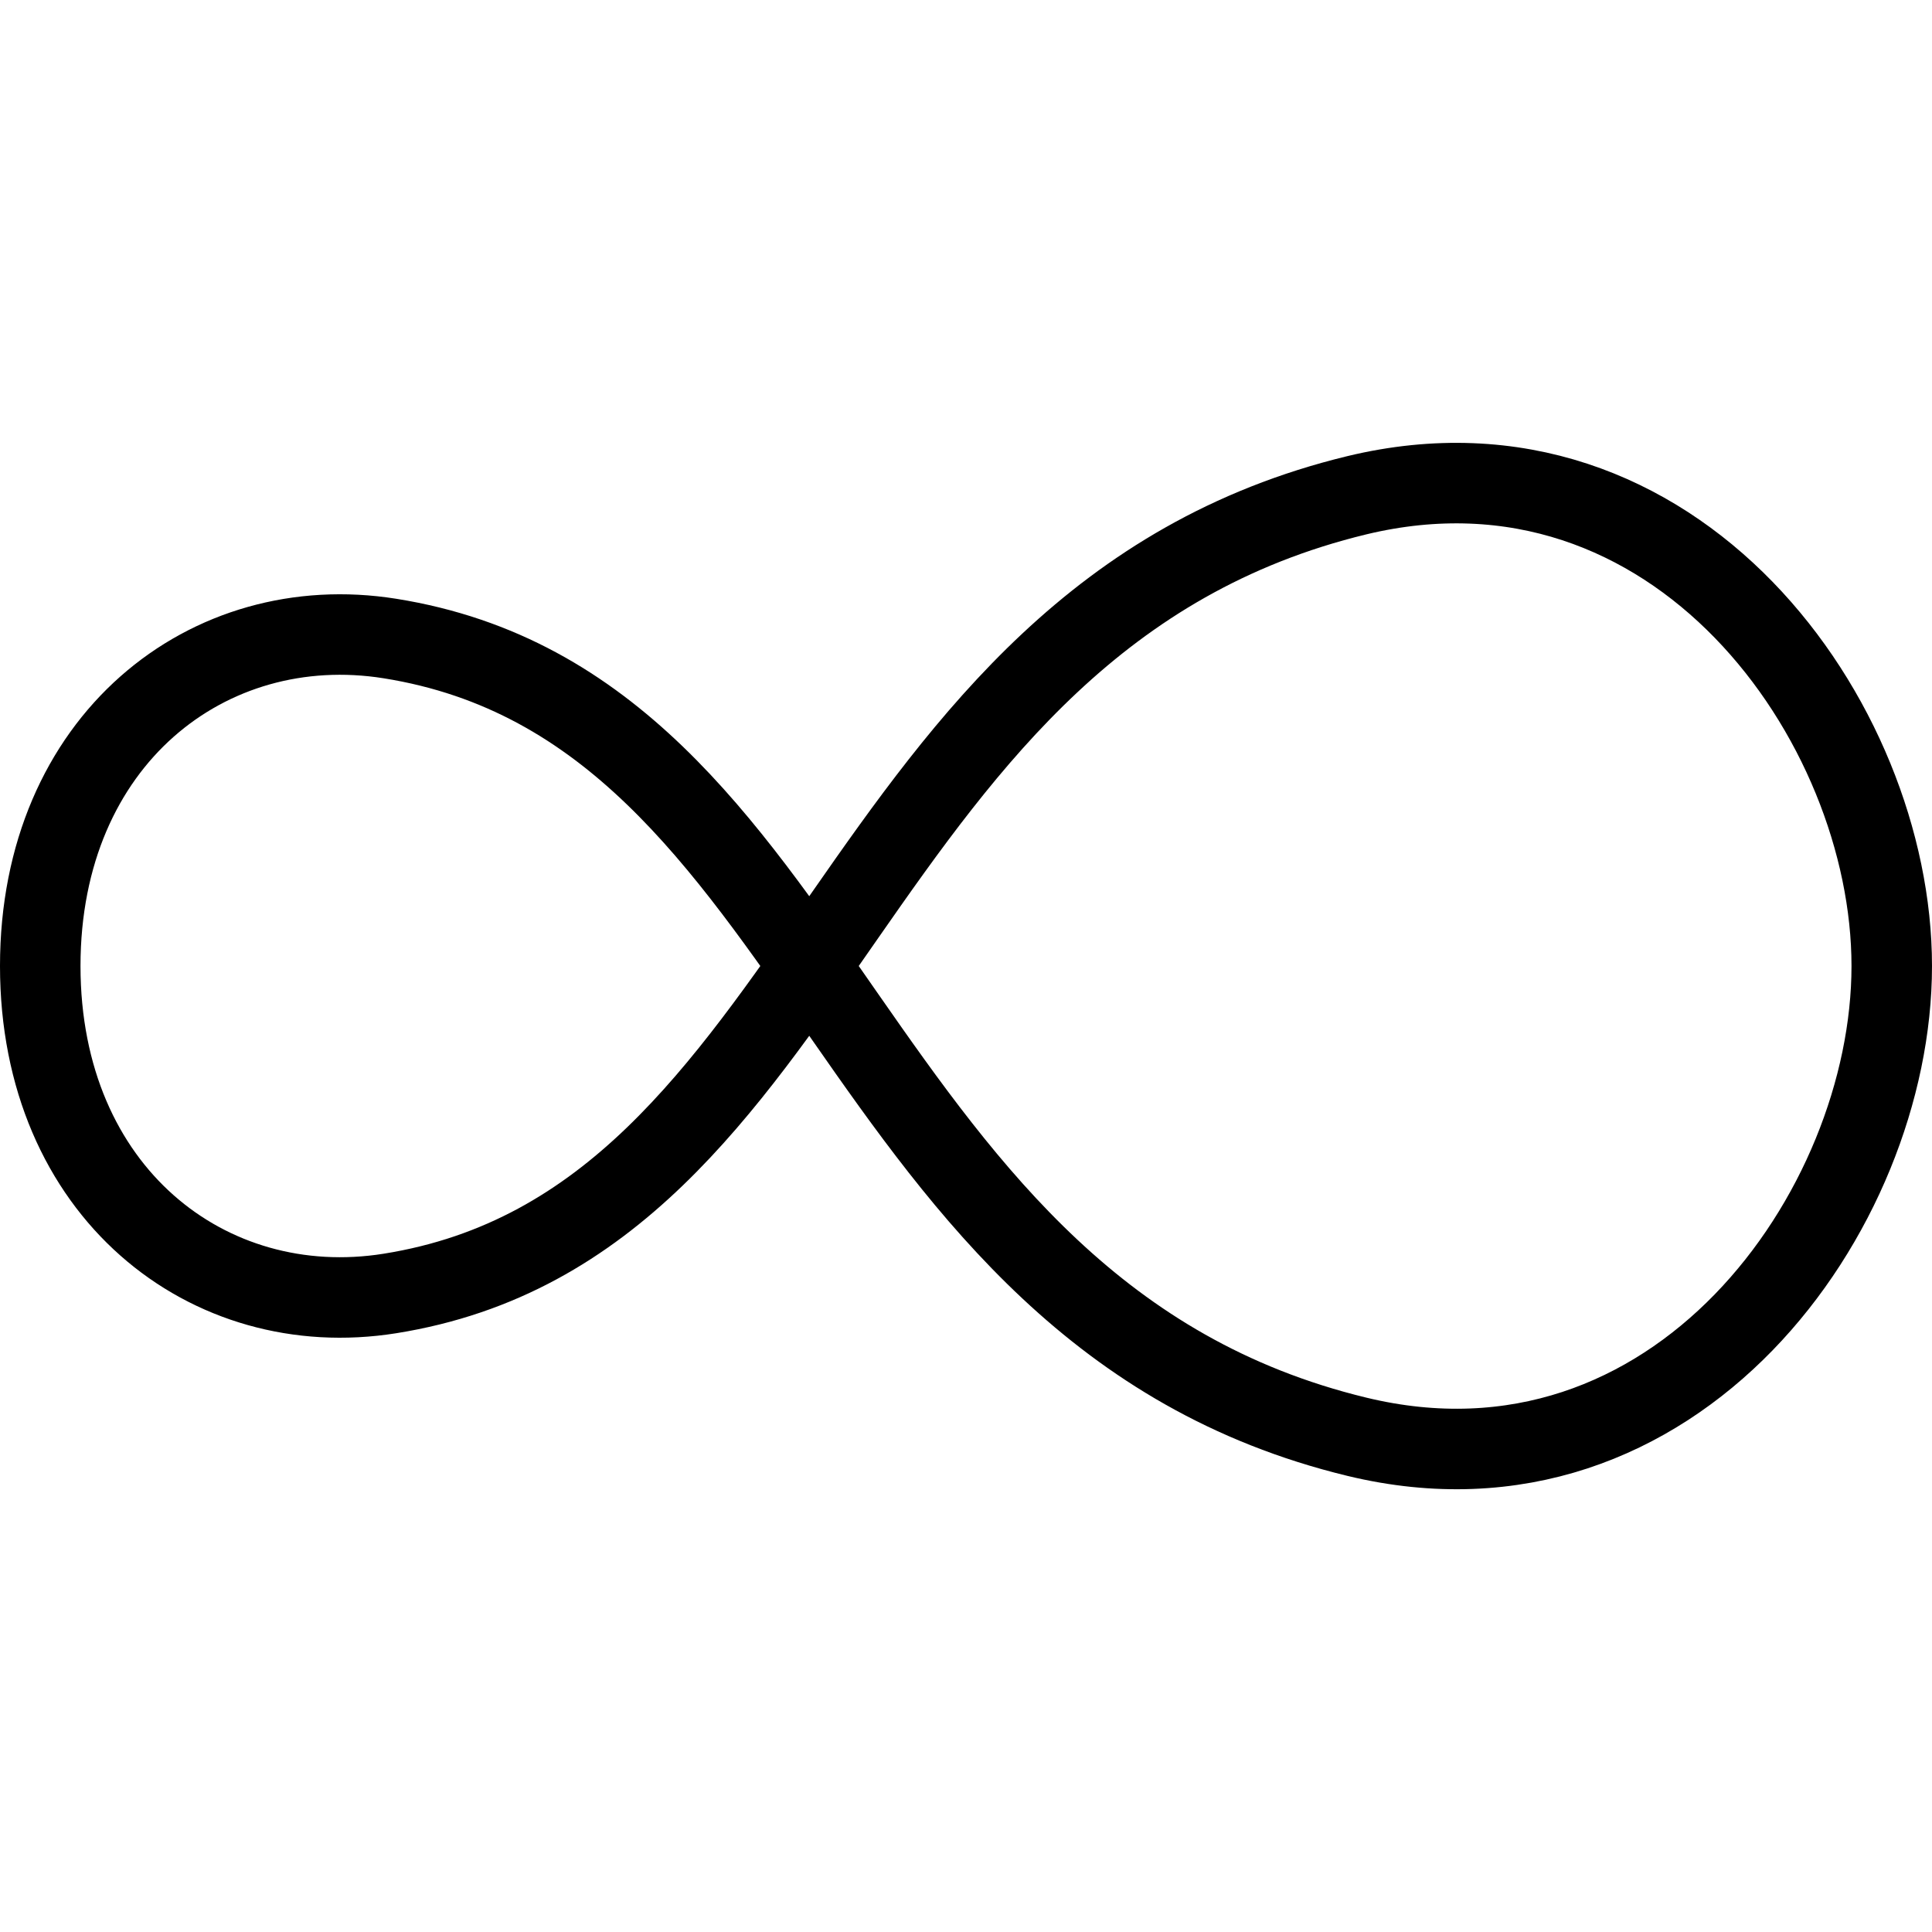
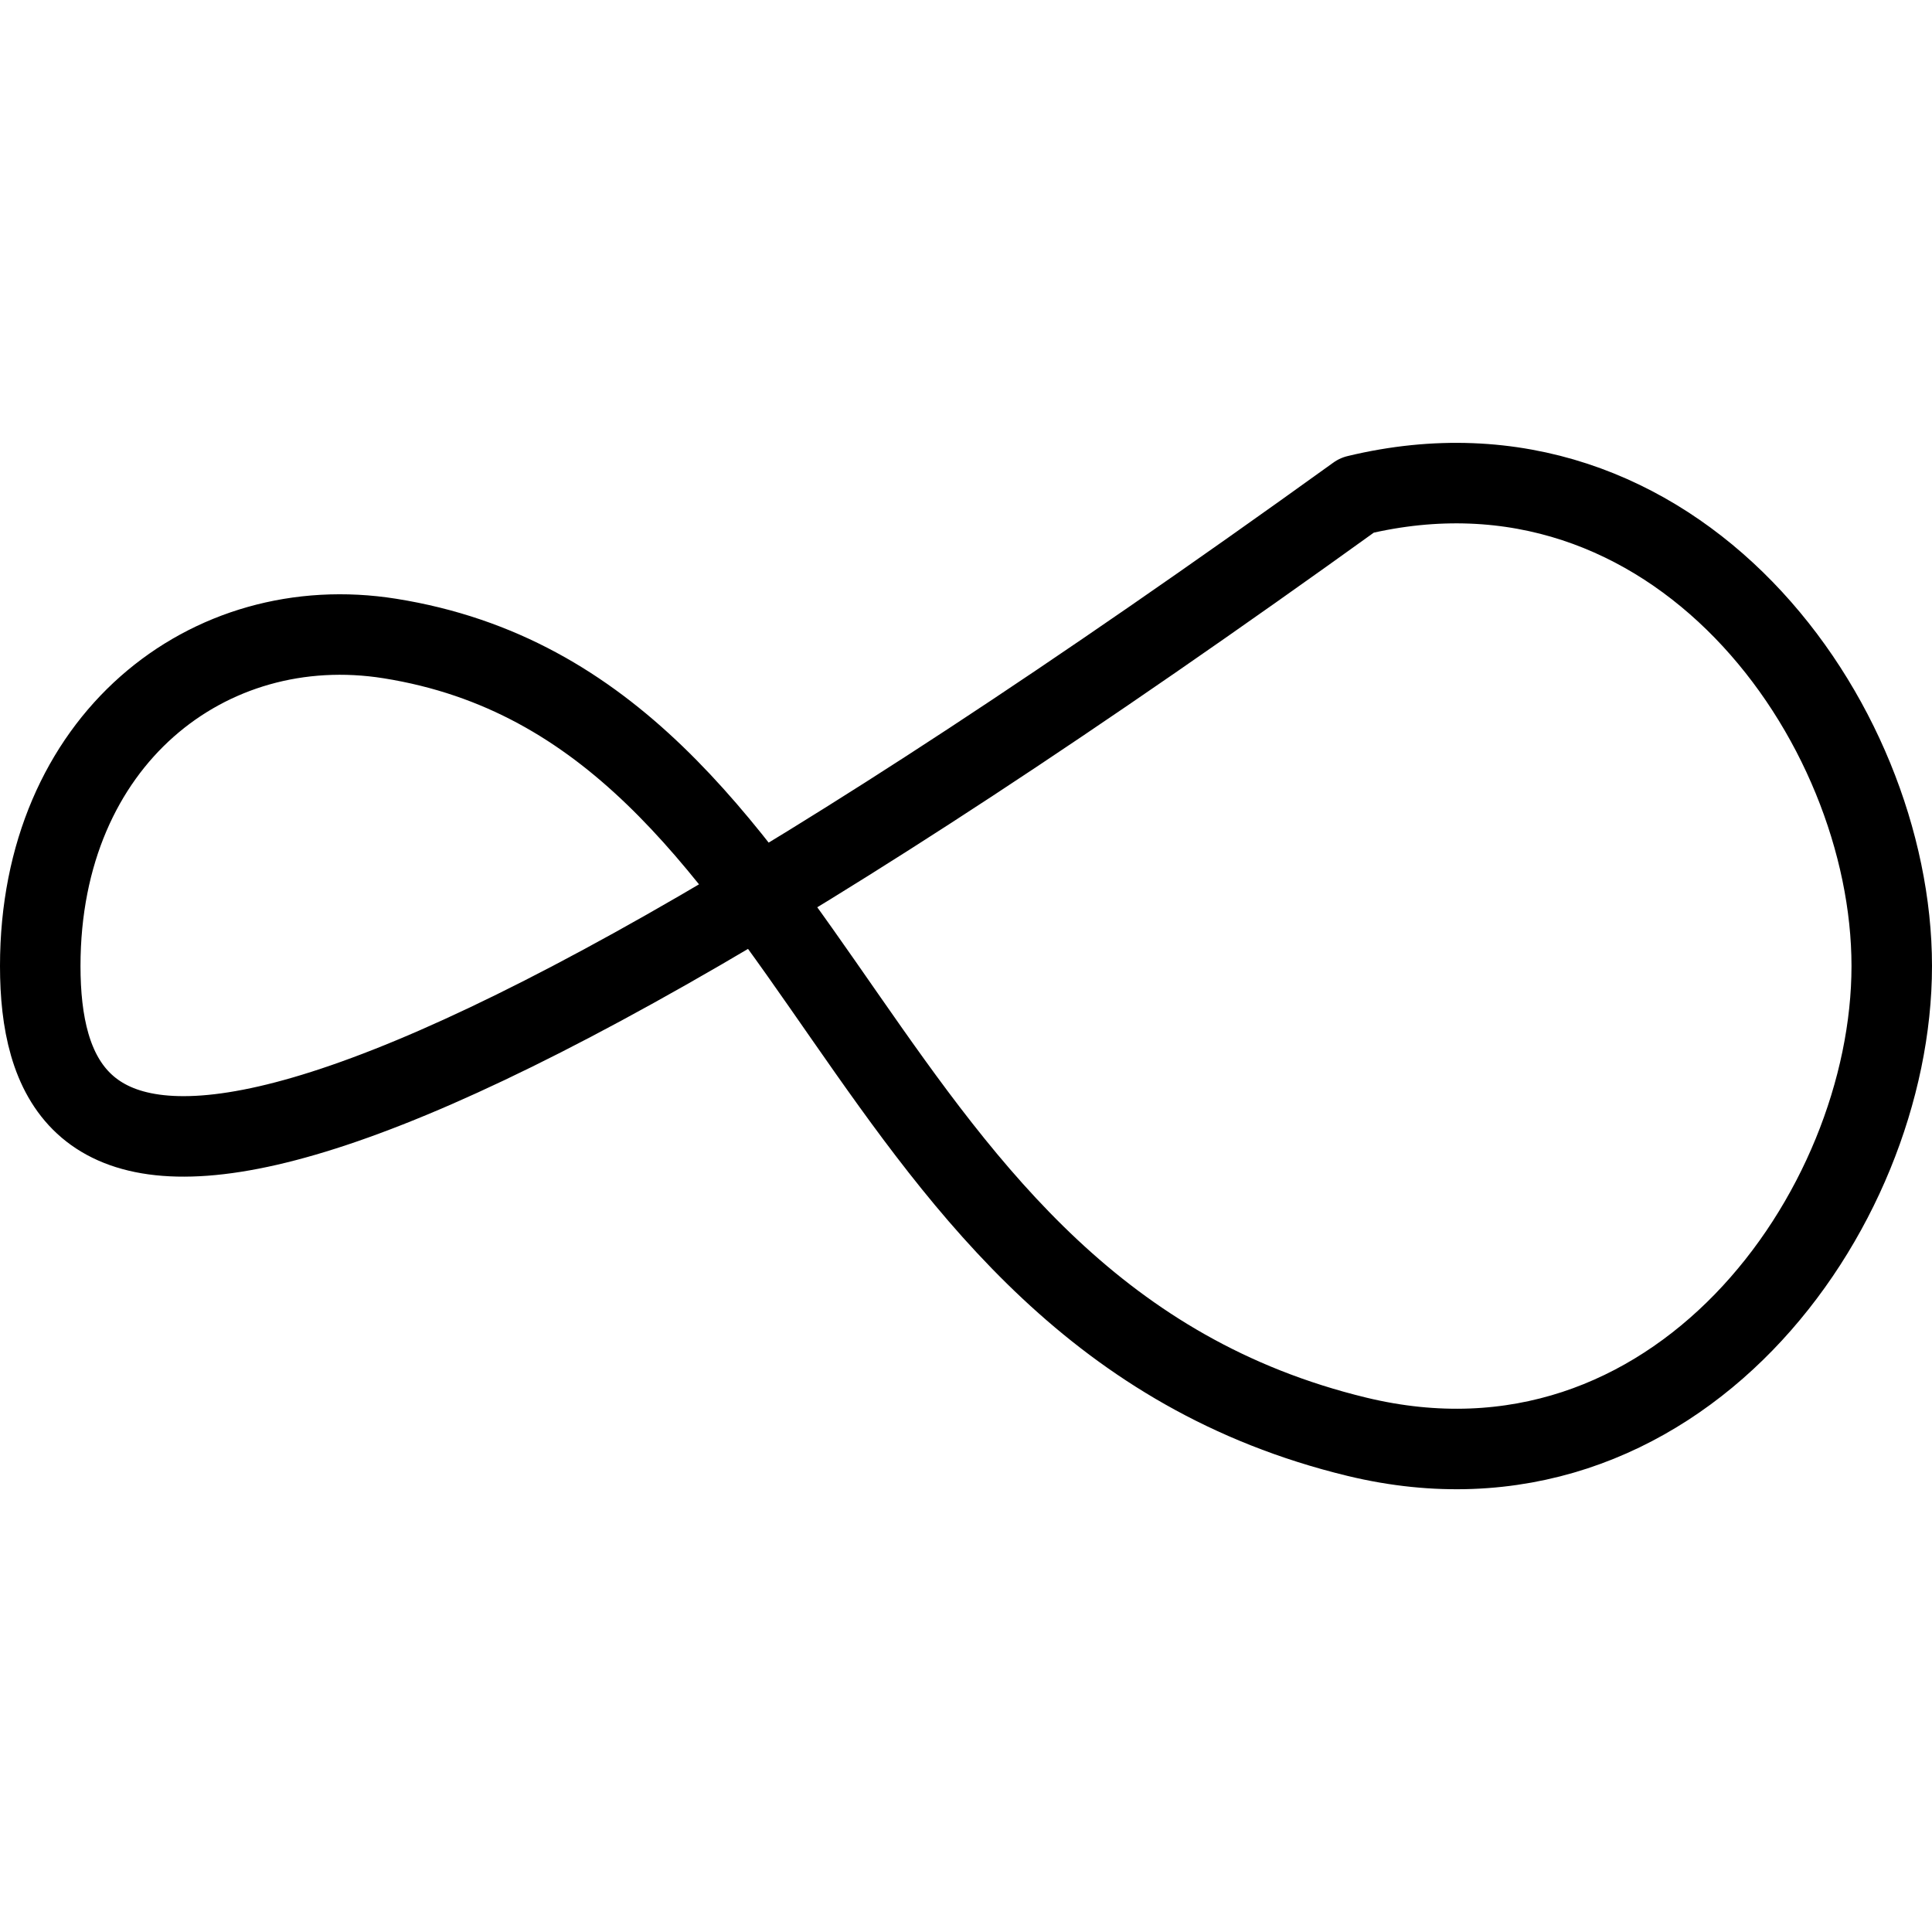
<svg xmlns="http://www.w3.org/2000/svg" viewBox="0 0 24 24">
  <g transform="matrix(1,0,0,1,0,0)">
    <defs>
      <style>.a{fill:none;stroke:#000000;stroke-linecap:round;stroke-linejoin:round;}</style>
    </defs>
    <title>microsoft-visual-studio-2</title>
-     <path class="a" d="M.5,12c0-2.808,2.088-4.428,4.344-4.068,5.487.875,5.594,8.362,12.012,9.916,3.955.957,6.644-2.8,6.644-5.848s-2.689-6.8-6.644-5.848c-6.418,1.554-6.525,9.041-12.012,9.916C2.588,16.428.5,14.808.5,12Z" />
+     <path class="a" d="M.5,12c0-2.808,2.088-4.428,4.344-4.068,5.487.875,5.594,8.362,12.012,9.916,3.955.957,6.644-2.8,6.644-5.848s-2.689-6.8-6.644-5.848C2.588,16.428.5,14.808.5,12Z" />
  </g>
</svg>